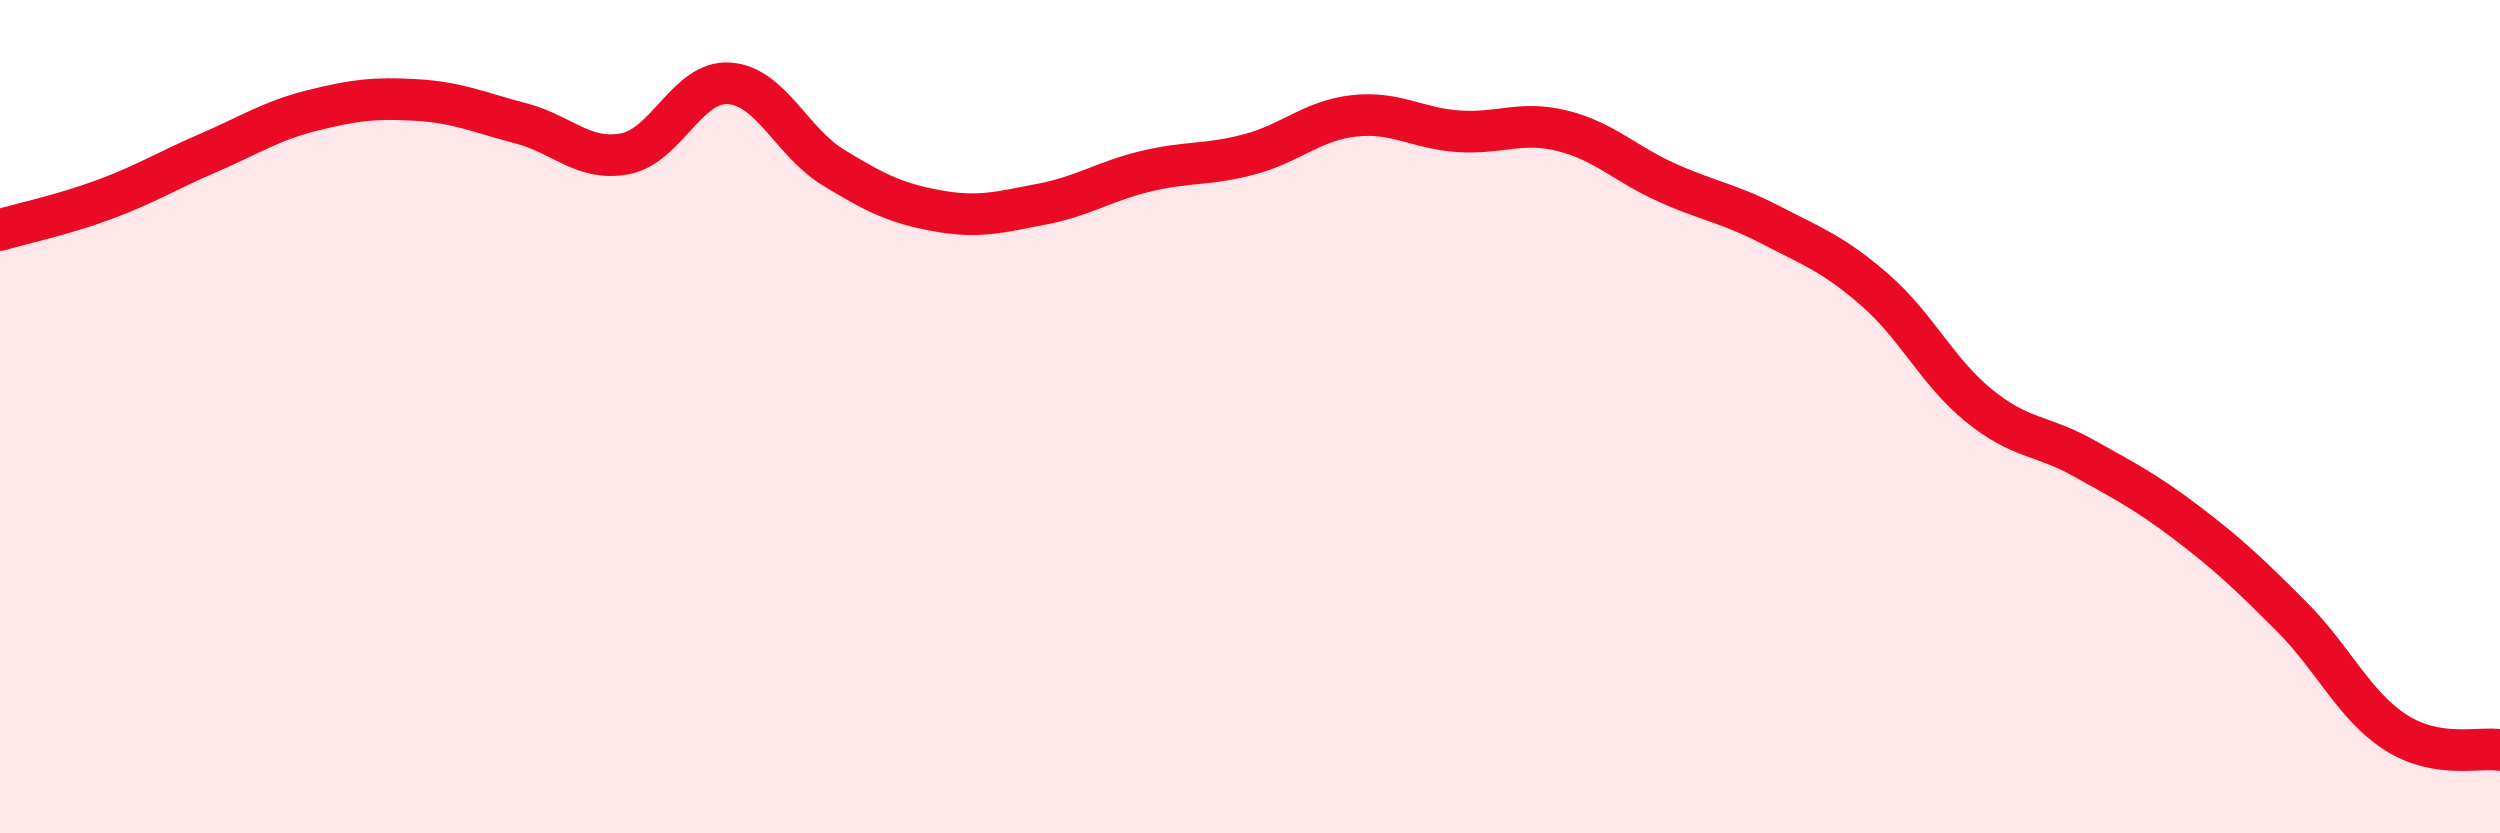
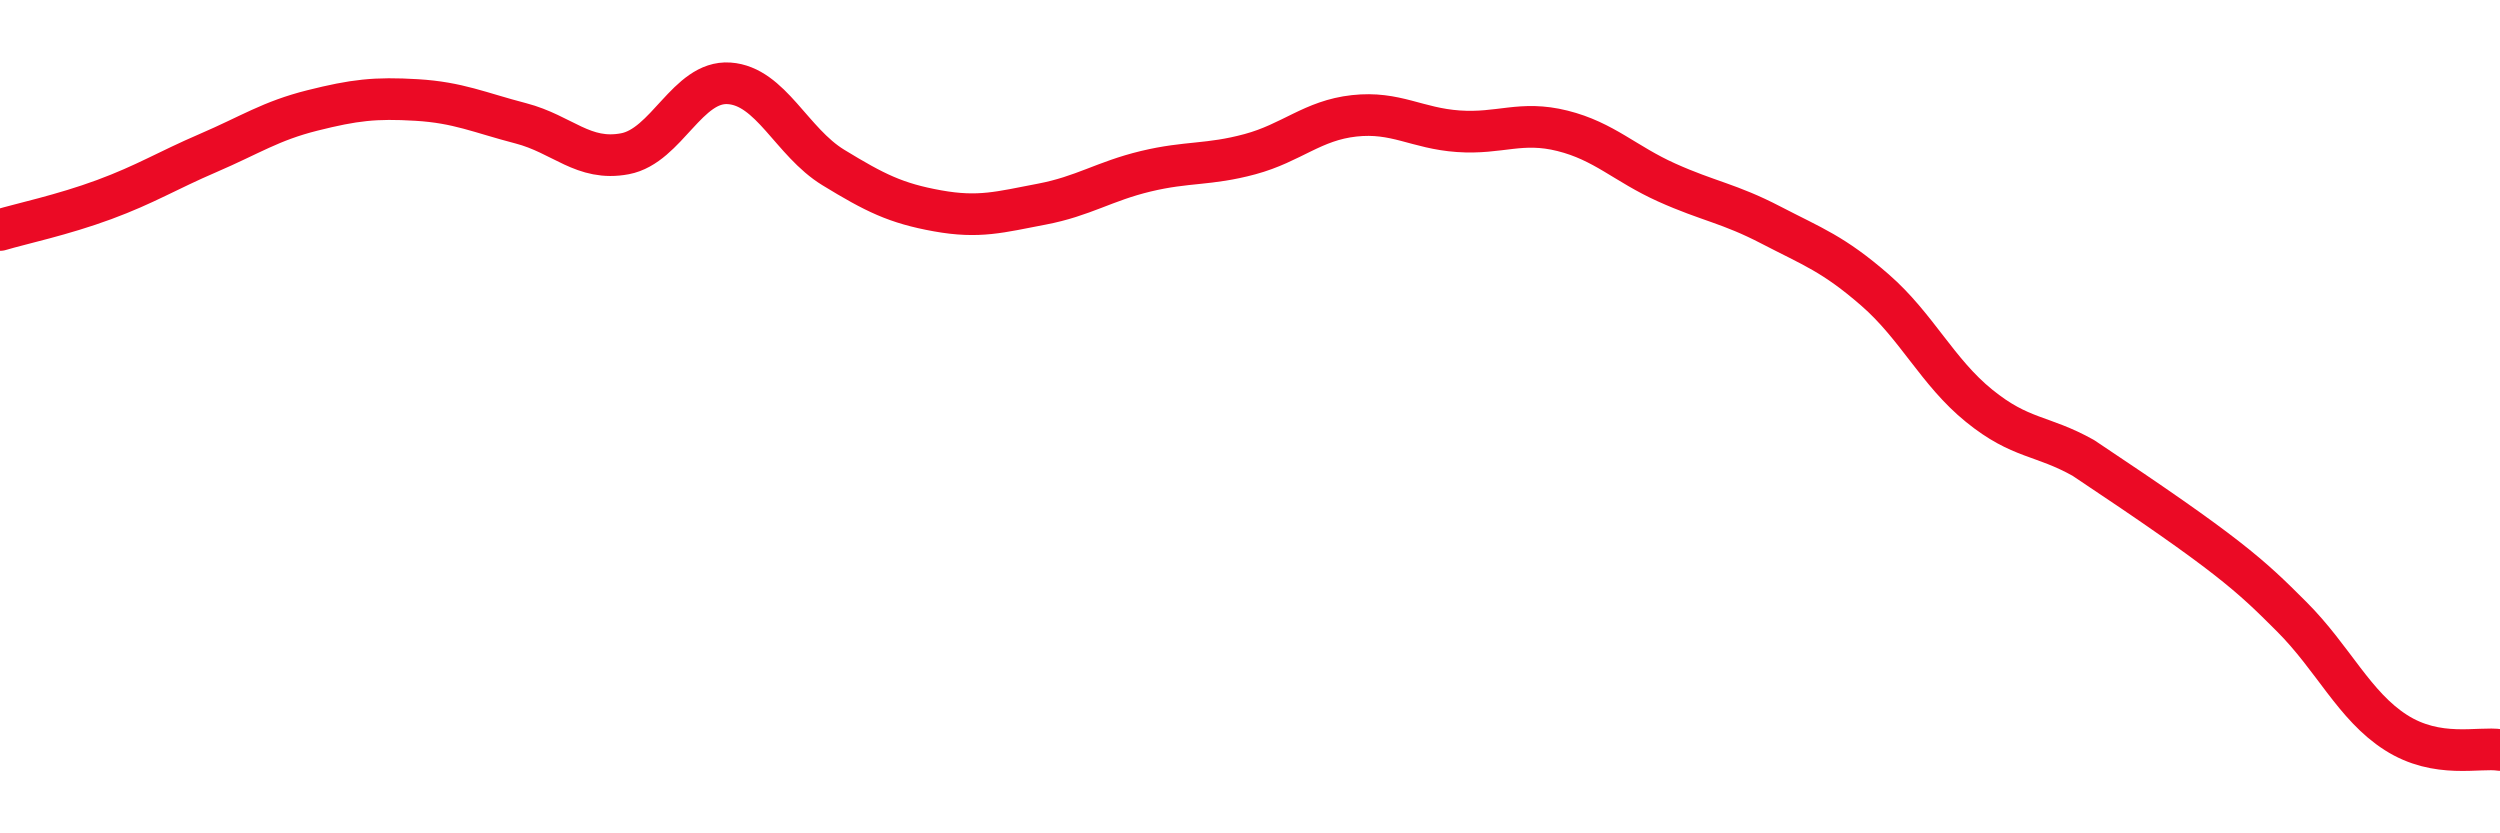
<svg xmlns="http://www.w3.org/2000/svg" width="60" height="20" viewBox="0 0 60 20">
-   <path d="M 0,5.52 C 0.5,5.37 1.5,5.16 2.5,4.79 C 3.5,4.42 4,4.1 5,3.67 C 6,3.24 6.5,2.9 7.5,2.65 C 8.5,2.4 9,2.34 10,2.4 C 11,2.46 11.5,2.7 12.5,2.96 C 13.5,3.22 14,3.88 15,3.69 C 16,3.5 16.5,1.93 17.5,2 C 18.5,2.07 19,3.41 20,4.02 C 21,4.63 21.5,4.88 22.5,5.06 C 23.5,5.24 24,5.09 25,4.9 C 26,4.71 26.5,4.35 27.5,4.11 C 28.5,3.87 29,3.97 30,3.7 C 31,3.43 31.5,2.89 32.5,2.78 C 33.5,2.67 34,3.08 35,3.15 C 36,3.22 36.5,2.89 37.5,3.14 C 38.5,3.39 39,3.93 40,4.38 C 41,4.83 41.5,4.88 42.5,5.4 C 43.5,5.92 44,6.09 45,6.96 C 46,7.83 46.5,8.93 47.5,9.74 C 48.5,10.55 49,10.43 50,10.99 C 51,11.55 51.5,11.8 52.5,12.56 C 53.5,13.32 54,13.8 55,14.8 C 56,15.8 56.5,16.94 57.5,17.58 C 58.5,18.22 59.5,17.92 60,18L60 20L0 20Z" fill="#EB0A25" opacity="0.1" stroke-linecap="round" stroke-linejoin="round" />
-   <path d="M 0,5.52 C 0.5,5.37 1.5,5.16 2.5,4.79 C 3.5,4.42 4,4.1 5,3.67 C 6,3.24 6.5,2.9 7.5,2.65 C 8.5,2.4 9,2.34 10,2.4 C 11,2.46 11.5,2.7 12.5,2.96 C 13.5,3.22 14,3.88 15,3.69 C 16,3.5 16.5,1.93 17.5,2 C 18.5,2.07 19,3.41 20,4.02 C 21,4.63 21.5,4.88 22.5,5.06 C 23.5,5.24 24,5.09 25,4.9 C 26,4.71 26.5,4.35 27.5,4.11 C 28.5,3.87 29,3.97 30,3.7 C 31,3.43 31.5,2.89 32.5,2.78 C 33.5,2.67 34,3.08 35,3.15 C 36,3.22 36.5,2.89 37.5,3.14 C 38.5,3.39 39,3.93 40,4.38 C 41,4.83 41.5,4.88 42.5,5.4 C 43.5,5.92 44,6.09 45,6.96 C 46,7.83 46.5,8.93 47.5,9.74 C 48.5,10.55 49,10.43 50,10.99 C 51,11.55 51.5,11.8 52.5,12.56 C 53.5,13.32 54,13.8 55,14.8 C 56,15.8 56.5,16.94 57.5,17.58 C 58.5,18.22 59.5,17.92 60,18" stroke="#EB0A25" stroke-width="1" fill="none" stroke-linecap="round" stroke-linejoin="round" />
+   <path d="M 0,5.52 C 0.5,5.37 1.5,5.16 2.5,4.79 C 3.5,4.42 4,4.1 5,3.67 C 6,3.24 6.5,2.9 7.5,2.65 C 8.5,2.4 9,2.34 10,2.4 C 11,2.46 11.5,2.7 12.5,2.96 C 13.5,3.22 14,3.88 15,3.69 C 16,3.5 16.5,1.93 17.5,2 C 18.5,2.07 19,3.41 20,4.02 C 21,4.63 21.5,4.88 22.5,5.06 C 23.5,5.24 24,5.09 25,4.9 C 26,4.71 26.5,4.35 27.5,4.11 C 28.5,3.87 29,3.97 30,3.7 C 31,3.43 31.5,2.89 32.5,2.78 C 33.5,2.67 34,3.08 35,3.15 C 36,3.22 36.5,2.89 37.5,3.14 C 38.5,3.39 39,3.93 40,4.38 C 41,4.83 41.5,4.88 42.5,5.4 C 43.5,5.92 44,6.09 45,6.96 C 46,7.83 46.5,8.93 47.5,9.74 C 48.5,10.55 49,10.43 50,10.99 C 53.5,13.32 54,13.8 55,14.8 C 56,15.8 56.5,16.94 57.5,17.58 C 58.5,18.22 59.5,17.92 60,18" stroke="#EB0A25" stroke-width="1" fill="none" stroke-linecap="round" stroke-linejoin="round" />
</svg>